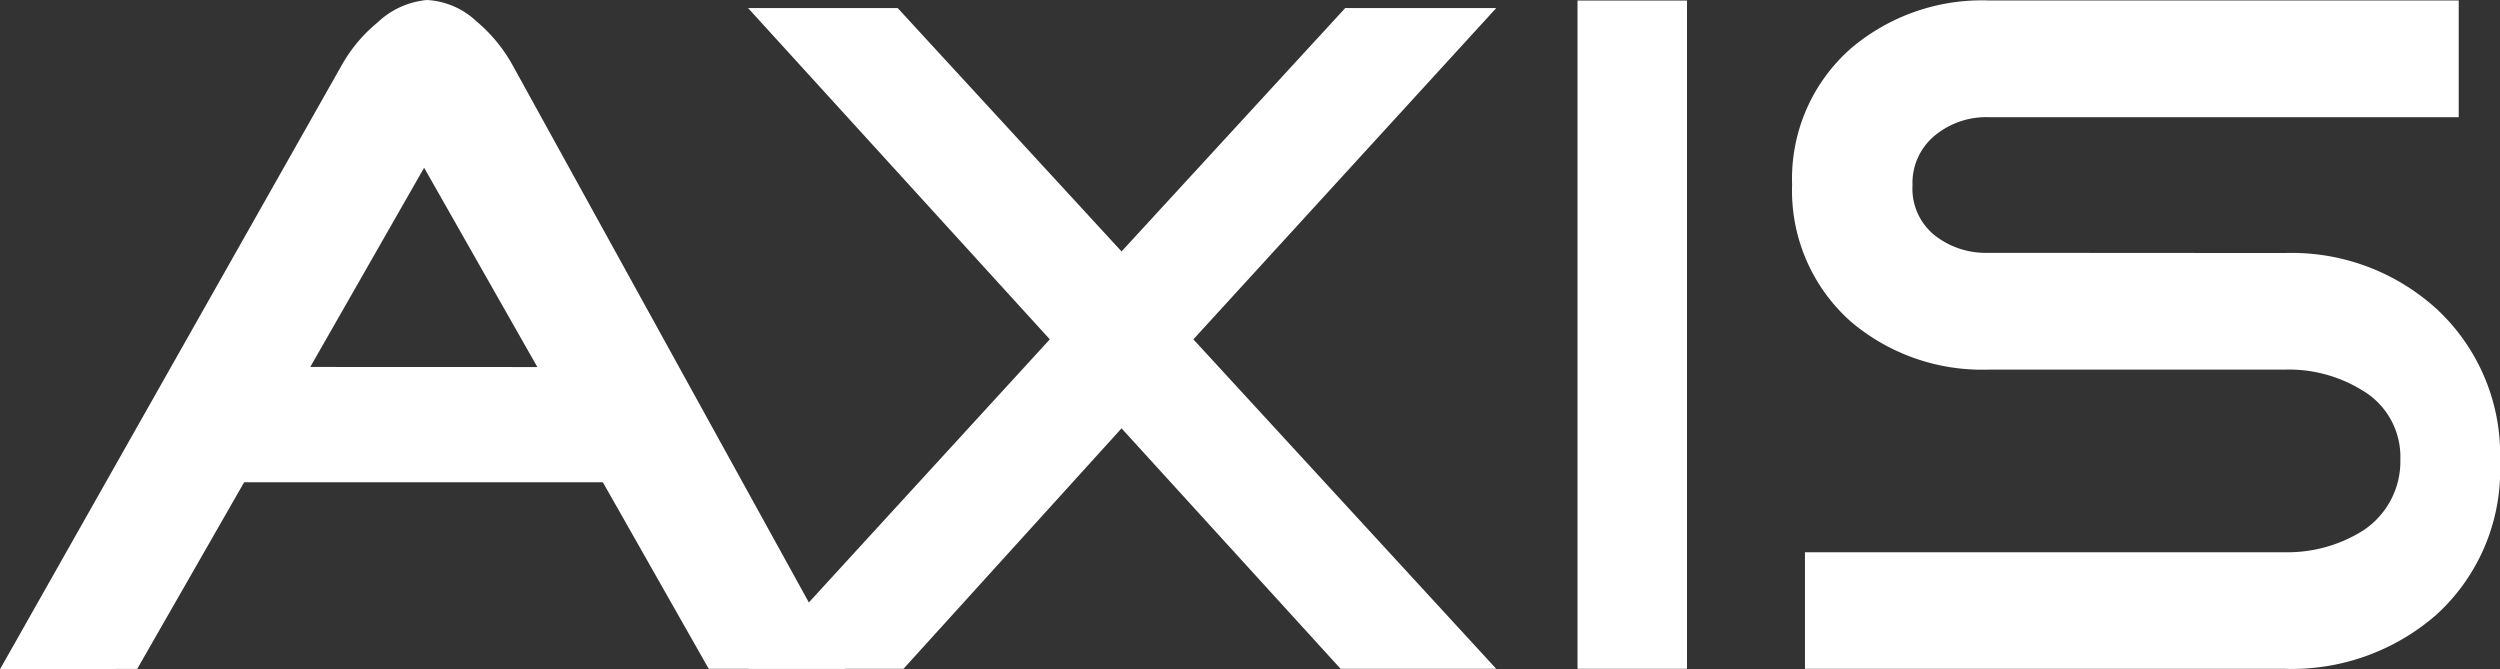
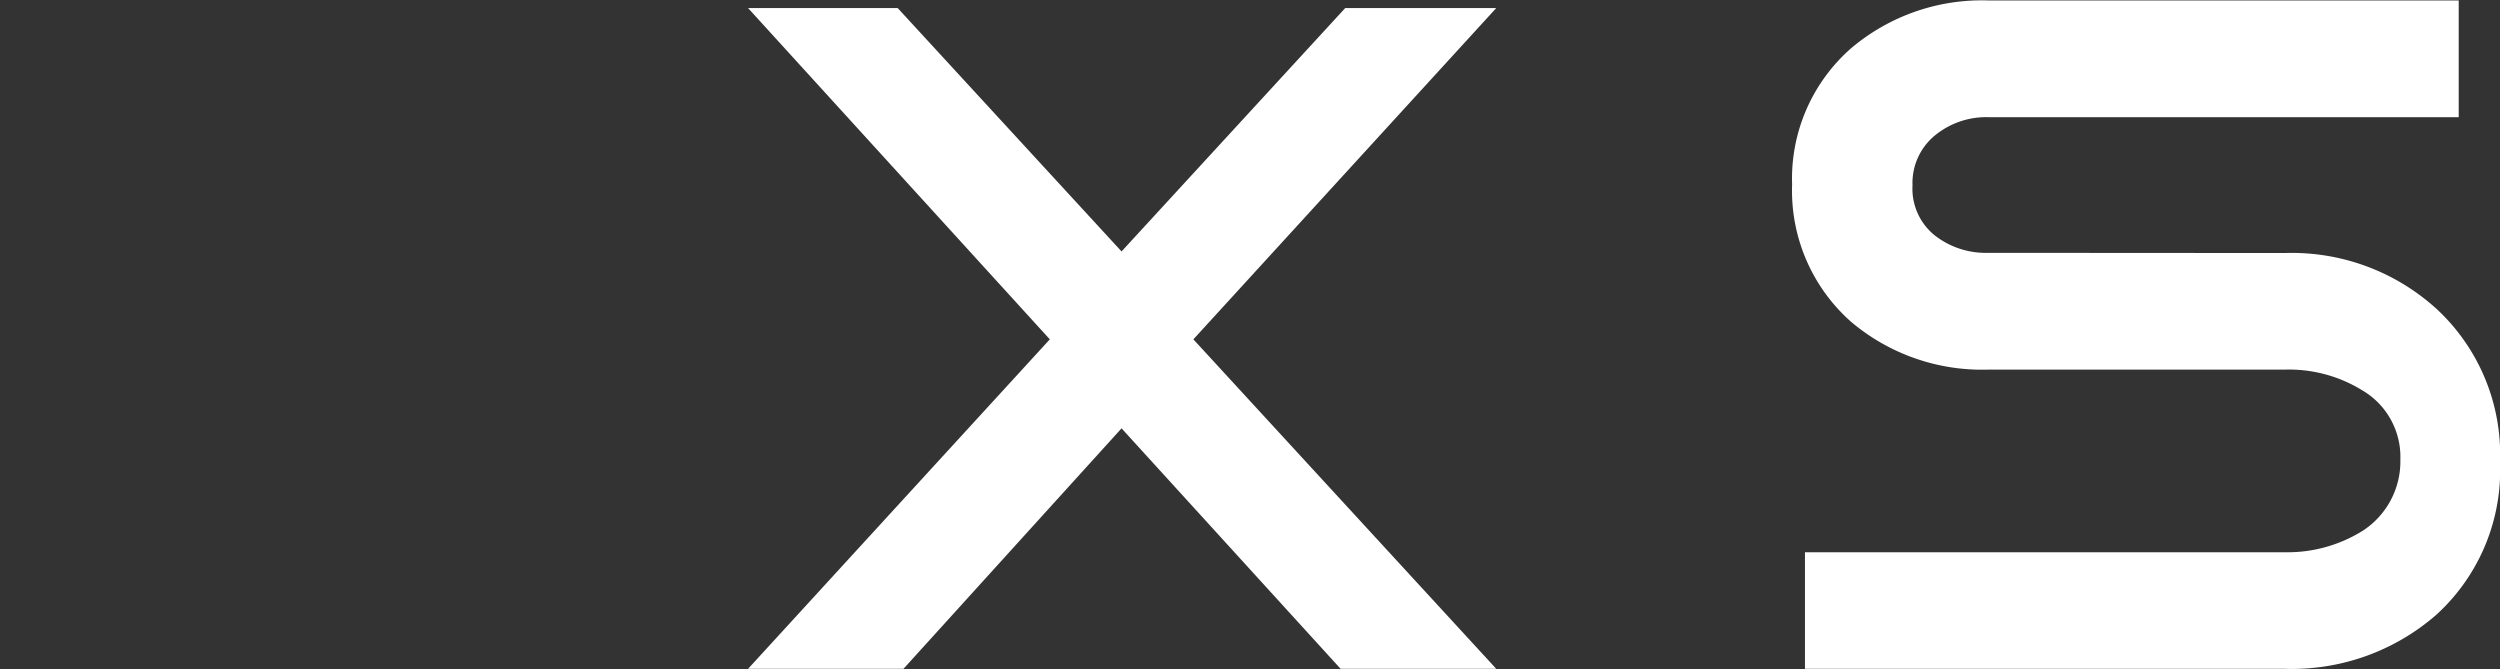
<svg xmlns="http://www.w3.org/2000/svg" width="173.106" height="46.334" viewBox="0 0 173.106 46.334">
  <rect x="0" y="0" width="173.106" height="46.334" fill="#333333" stroke="none" />
  <g id="Axisnet" transform="translate(-27.184 -227.33)">
    <g id="g5586" transform="translate(151.274 227.36)">
      <path id="path5588" d="M38.181,18.267A14.893,14.893,0,0,0,27.694,14.42L7.147,14.407a5.715,5.715,0,0,1-3.7-1.219A4.139,4.139,0,0,1,1.92,9.736,4.257,4.257,0,0,1,3.445,6.3a5.6,5.6,0,0,1,3.7-1.287H39.74V-3.07H7.147A14.011,14.011,0,0,0-2.347.255a12,12,0,0,0-4.07,9.423,12.119,12.119,0,0,0,4.078,9.5,14.041,14.041,0,0,0,9.5,3.315H27.694a9.67,9.67,0,0,1,5.328,1.41A5.343,5.343,0,0,1,35.7,28.719a5.721,5.721,0,0,1-2.6,4.928,9.83,9.83,0,0,1-5.431,1.491H-5.527V43.21H27.665a15.219,15.219,0,0,0,10.516-3.734A13.531,13.531,0,0,0,42.6,28.91a13.756,13.756,0,0,0-4.418-10.644" transform="translate(6.417 3.07)" fill="#fff" />
    </g>
    <g id="g5590" transform="translate(27.184 227.33)">
-       <path id="path5592" d="M42.012,39.646h9.467L28.446-2.124a10.717,10.717,0,0,0-2.5-3.048,5.43,5.43,0,0,0-3.438-1.491A5.716,5.716,0,0,0,19.074-5.1a10.422,10.422,0,0,0-2.489,2.979l-23.646,41.8,9.5-.025L9.843,26.732h24.84Zm-27.589-20.9L22.306,4.952l7.841,13.8Z" transform="translate(7.061 6.663)" fill="#fff" />
-     </g>
-     <path id="path5594" d="M42.9,155.661h7.581v-46.27H42.9Z" transform="translate(93.515 117.977)" fill="#fff" />
+       </g>
    <g id="g5596" transform="translate(78.982 227.889)">
      <path id="path5598" d="M44.35,39.168H33.574L18.407,22.517,3.308,39.168H-7.454L13.439,16.355-7.454-6.583H2.906l15.5,16.852L33.893-6.583H44.35L23.379,16.355Z" transform="translate(7.454 6.583)" fill="#fff" />
    </g>
  </g>
</svg>